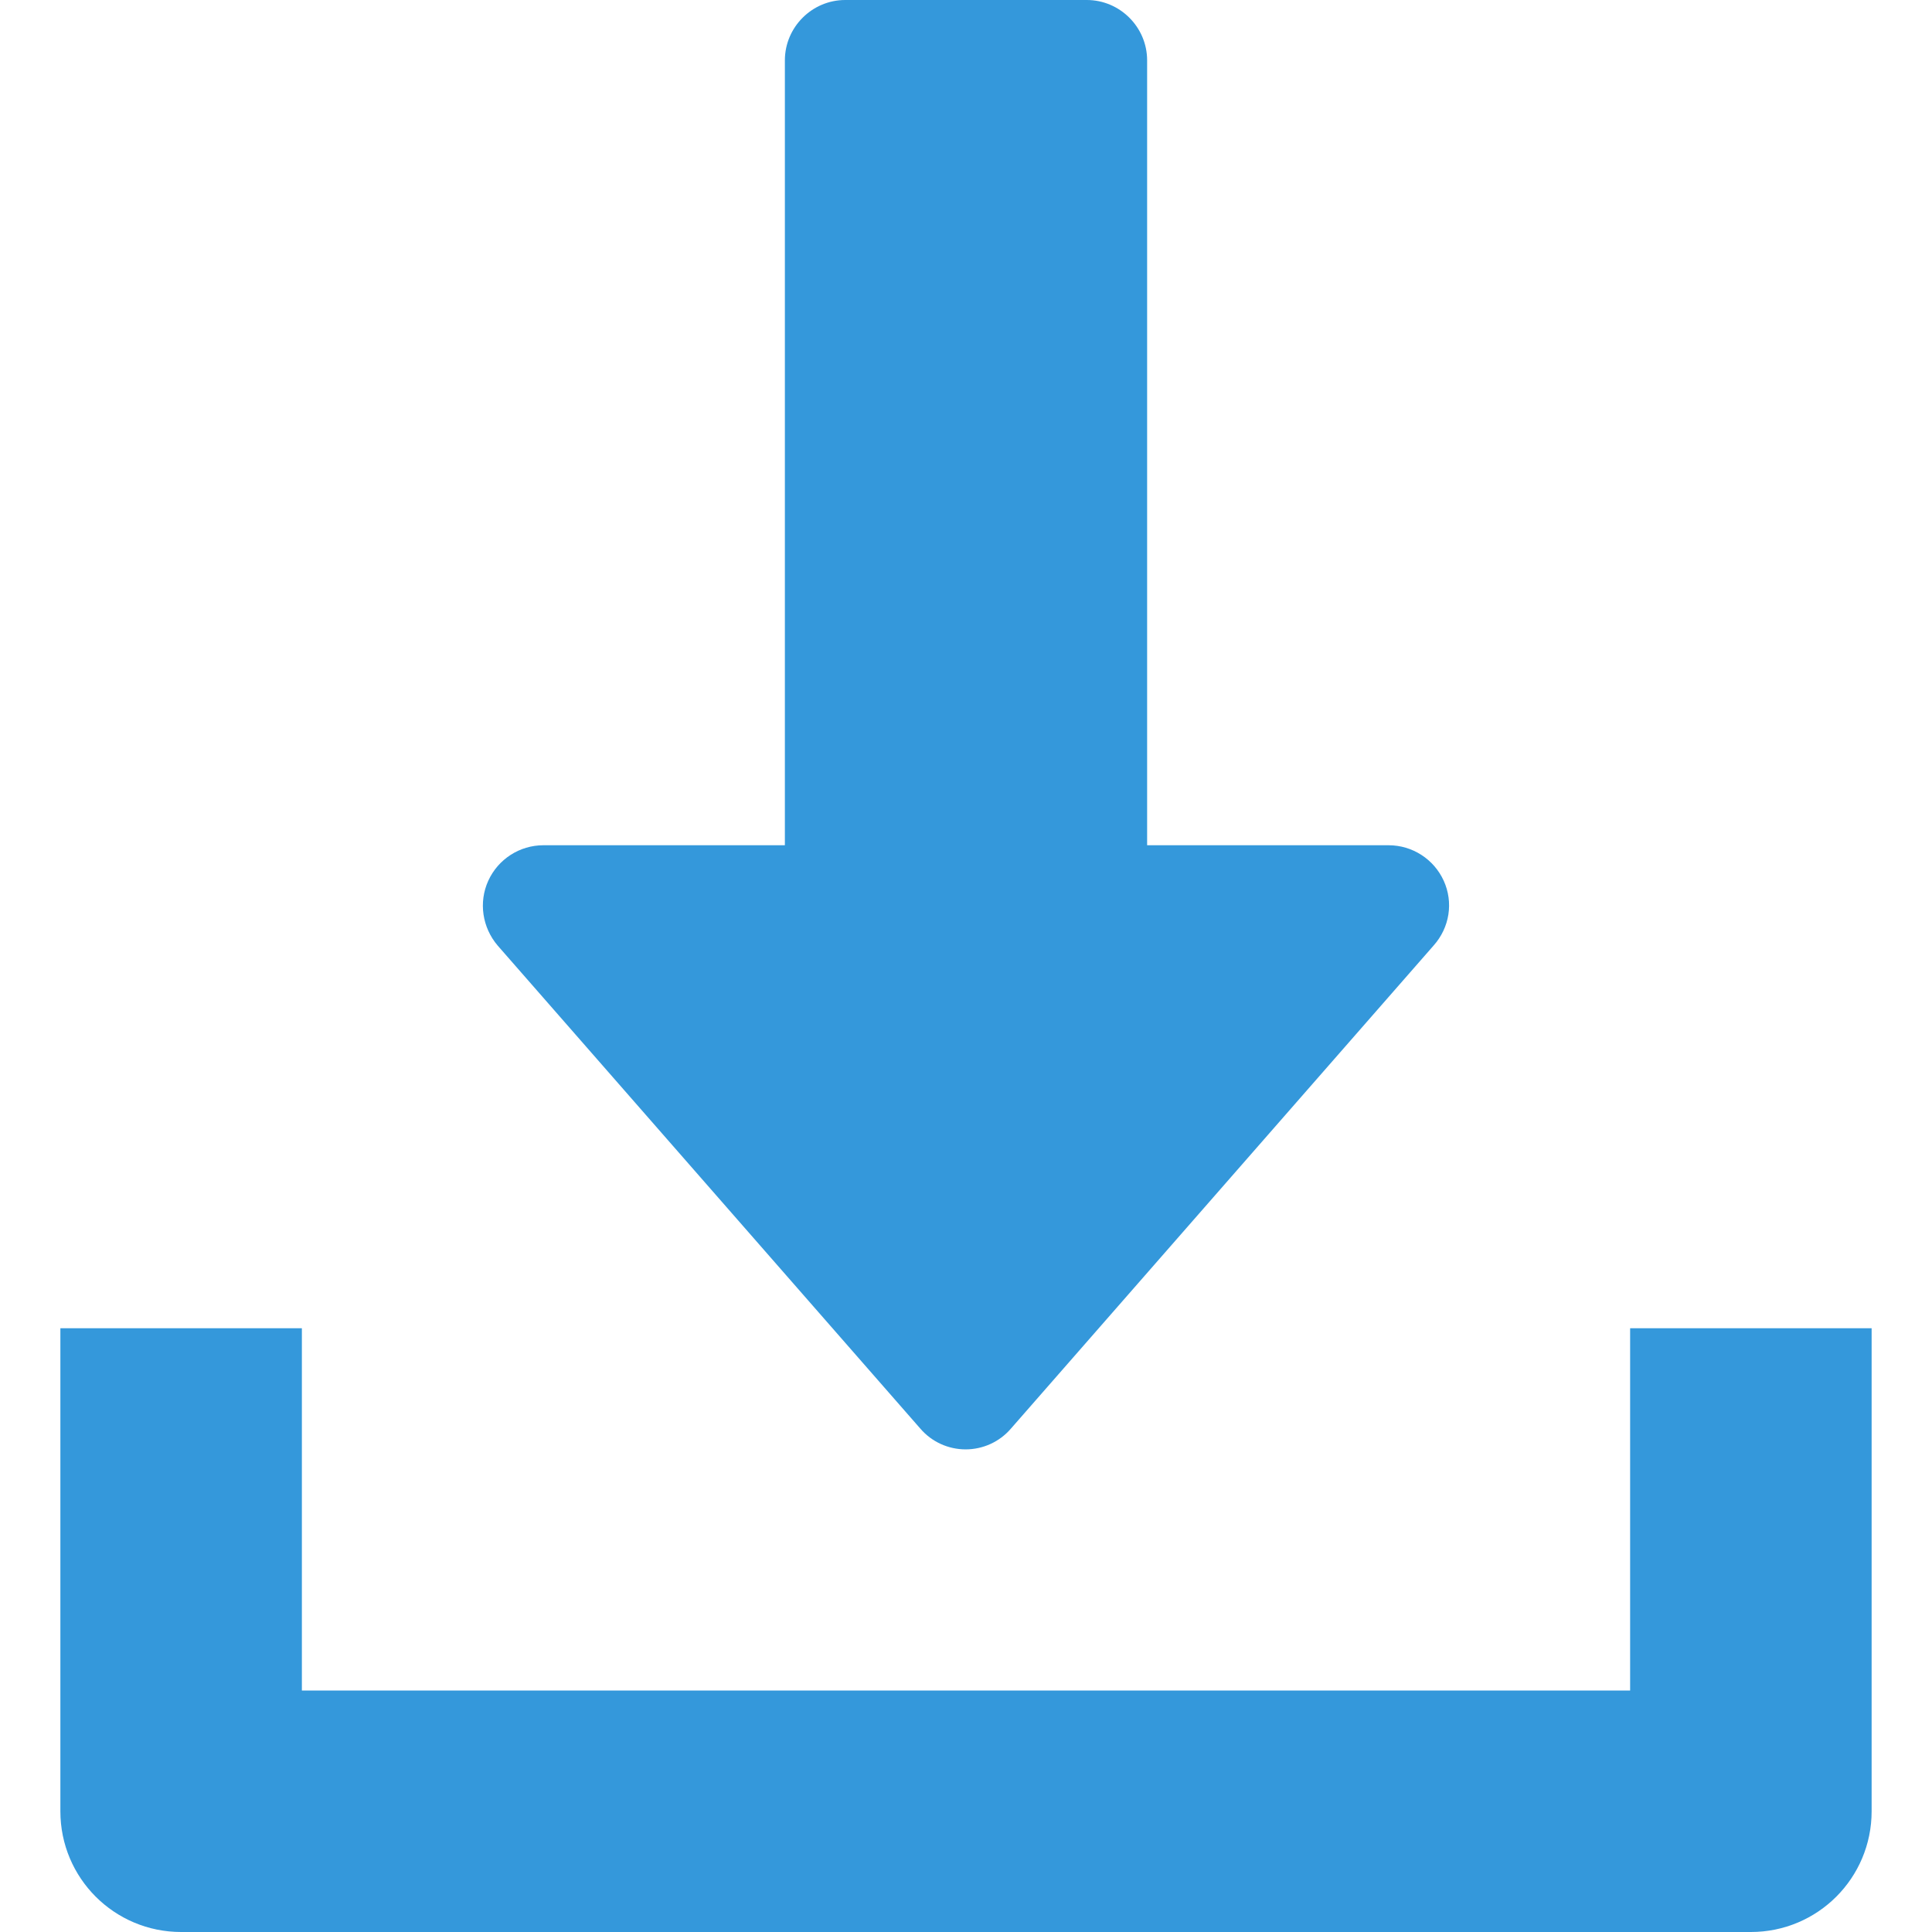
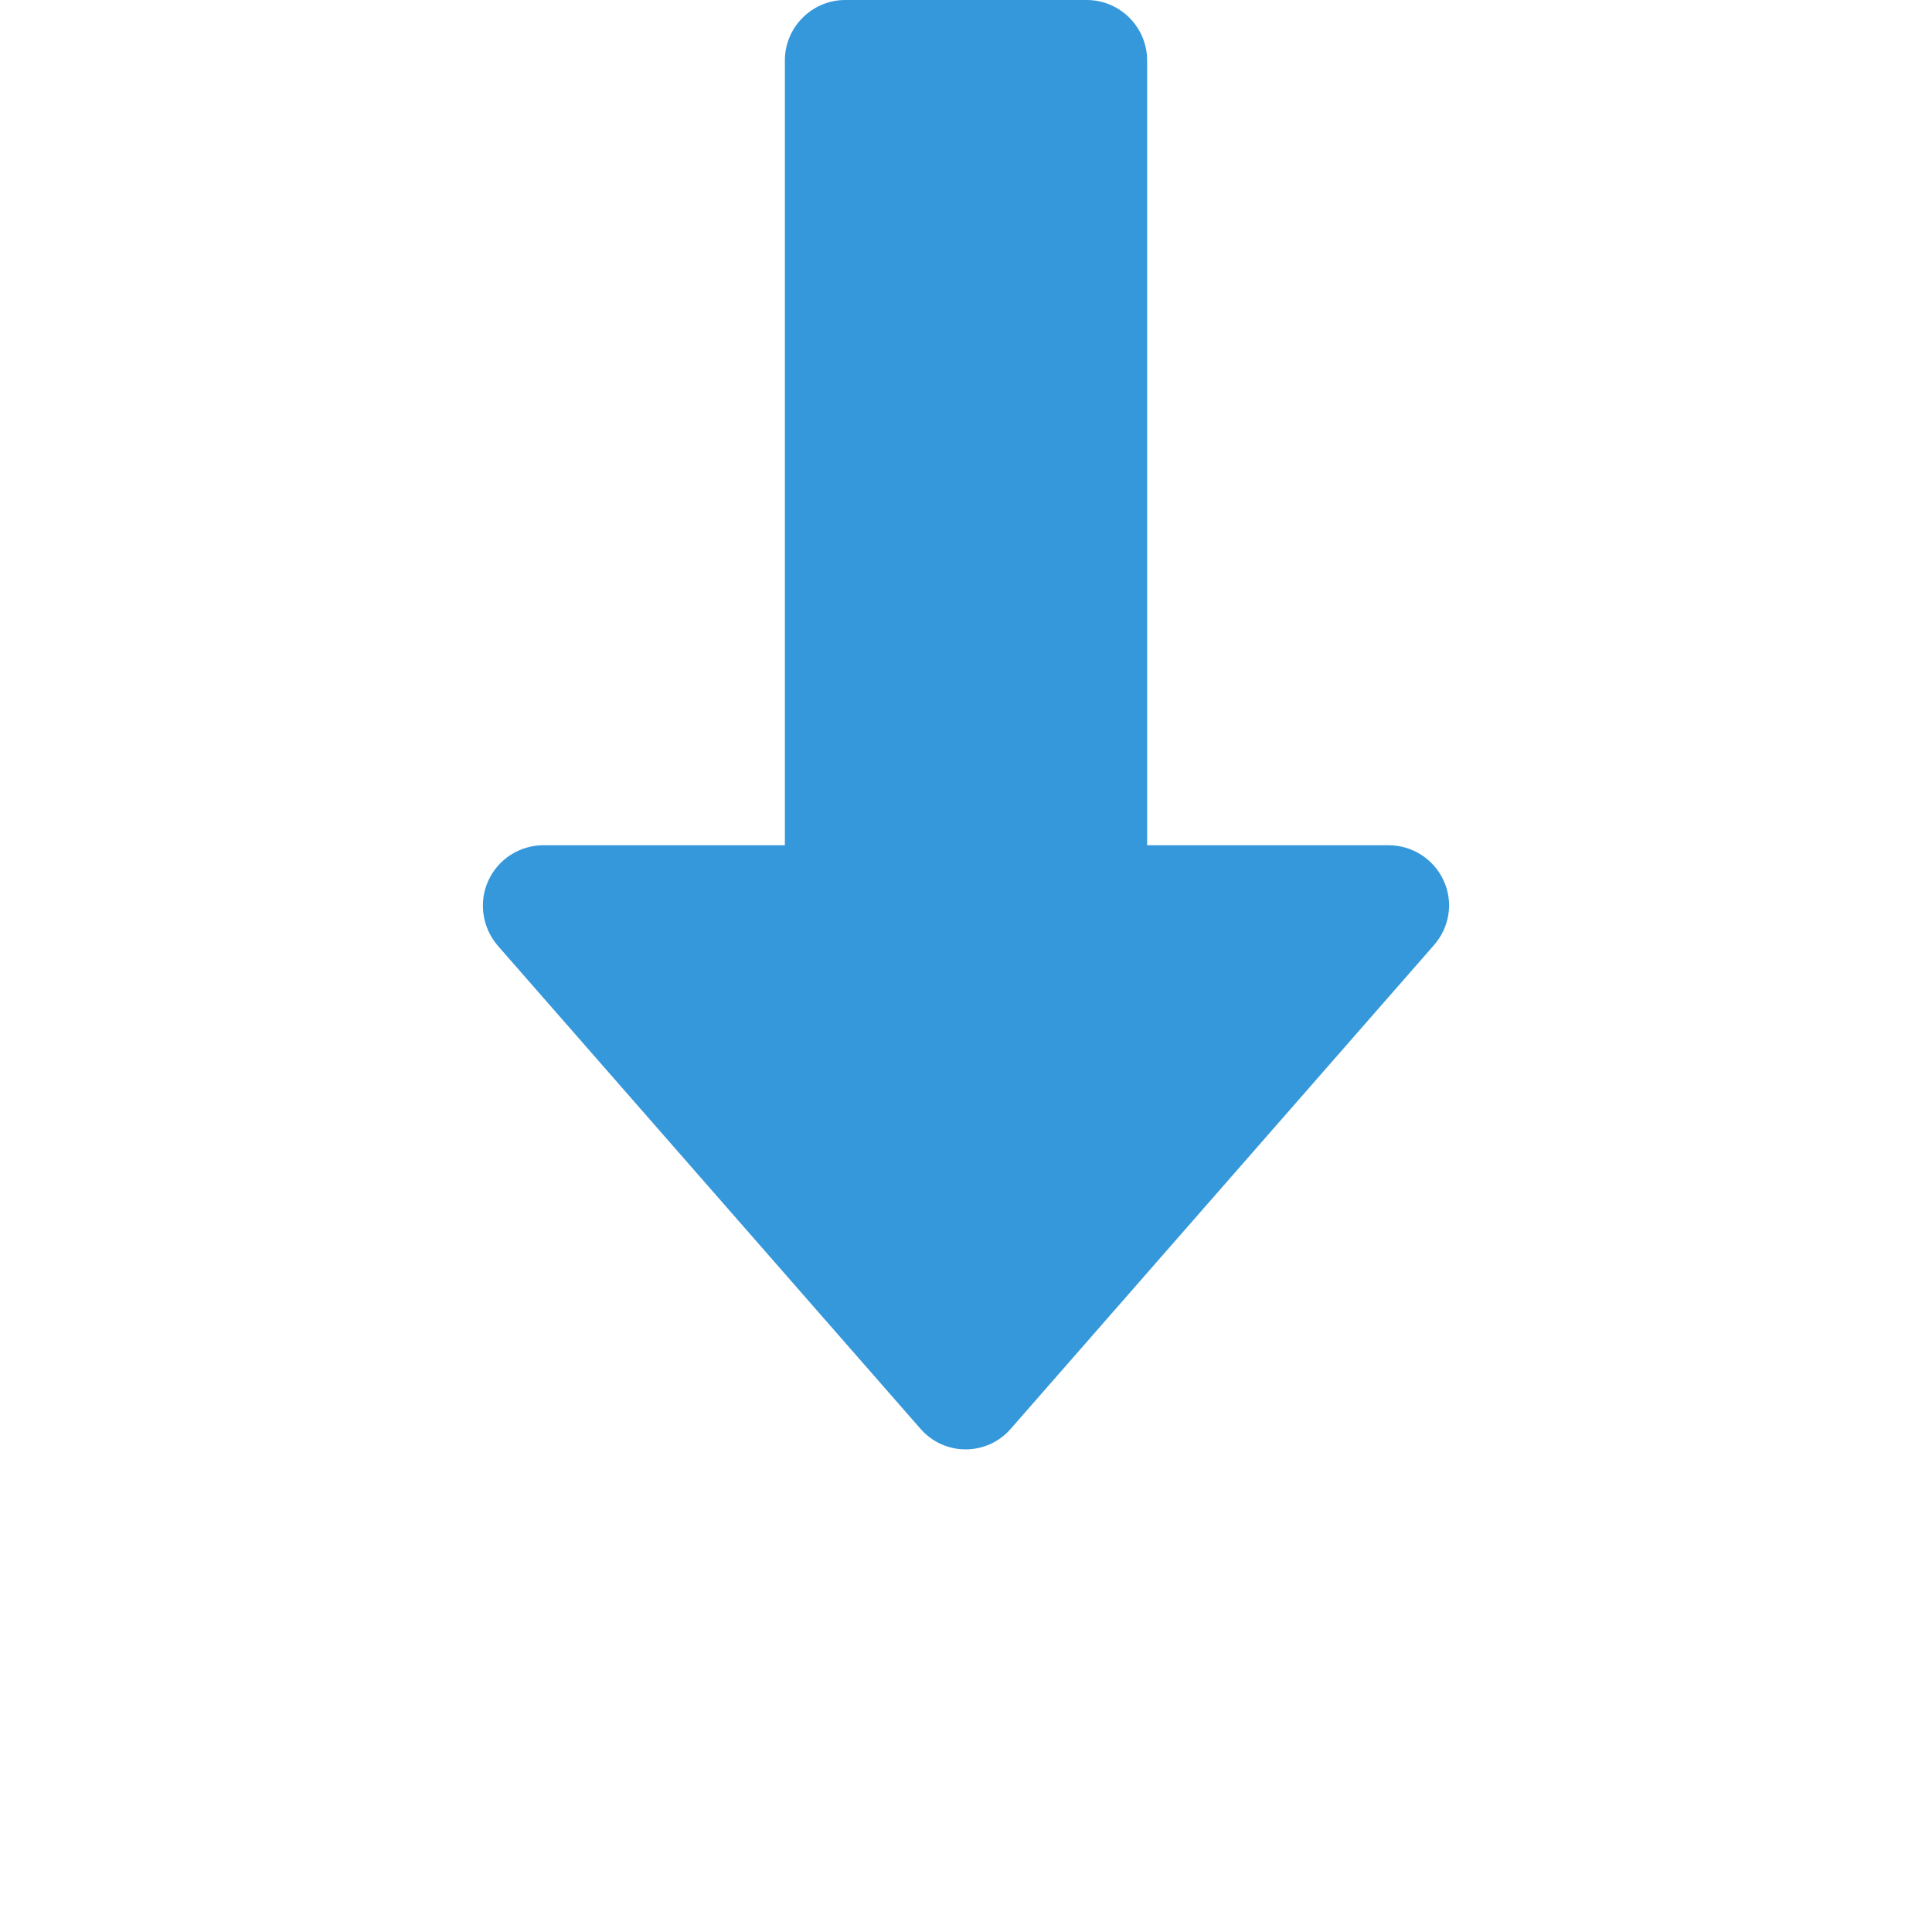
<svg xmlns="http://www.w3.org/2000/svg" id="Capa_1" viewBox="0 0 512 512" style="enable-background:new 0 0 512 512">
  <style>.st0{fill:#3498db}</style>
  <g>
    <g>
      <path class="st0" d="M382.6 233.4c-2.6-5.7-8.3-9.4-14.6-9.4h-64V16c0-8.8-7.2-16-16-16h-64c-8.8.0-16 7.2-16 16v208h-64c-6.3.0-12 3.7-14.6 9.4-2.6 5.7-1.6 12.4 2.5 17.2l112 128c3 3.5 7.4 5.5 12 5.5s9-2 12-5.5l112-128C384.2 245.8 385.2 239.1 382.6 233.4z" />
    </g>
  </g>
  <g>
    <g>
-       <path class="st0" d="M432 352v96H80v-96H16v128c0 17.7 14.3 32 32 32h416c17.7.0 32-14.3 32-32V352H432z" />
-     </g>
+       </g>
  </g>
</svg>